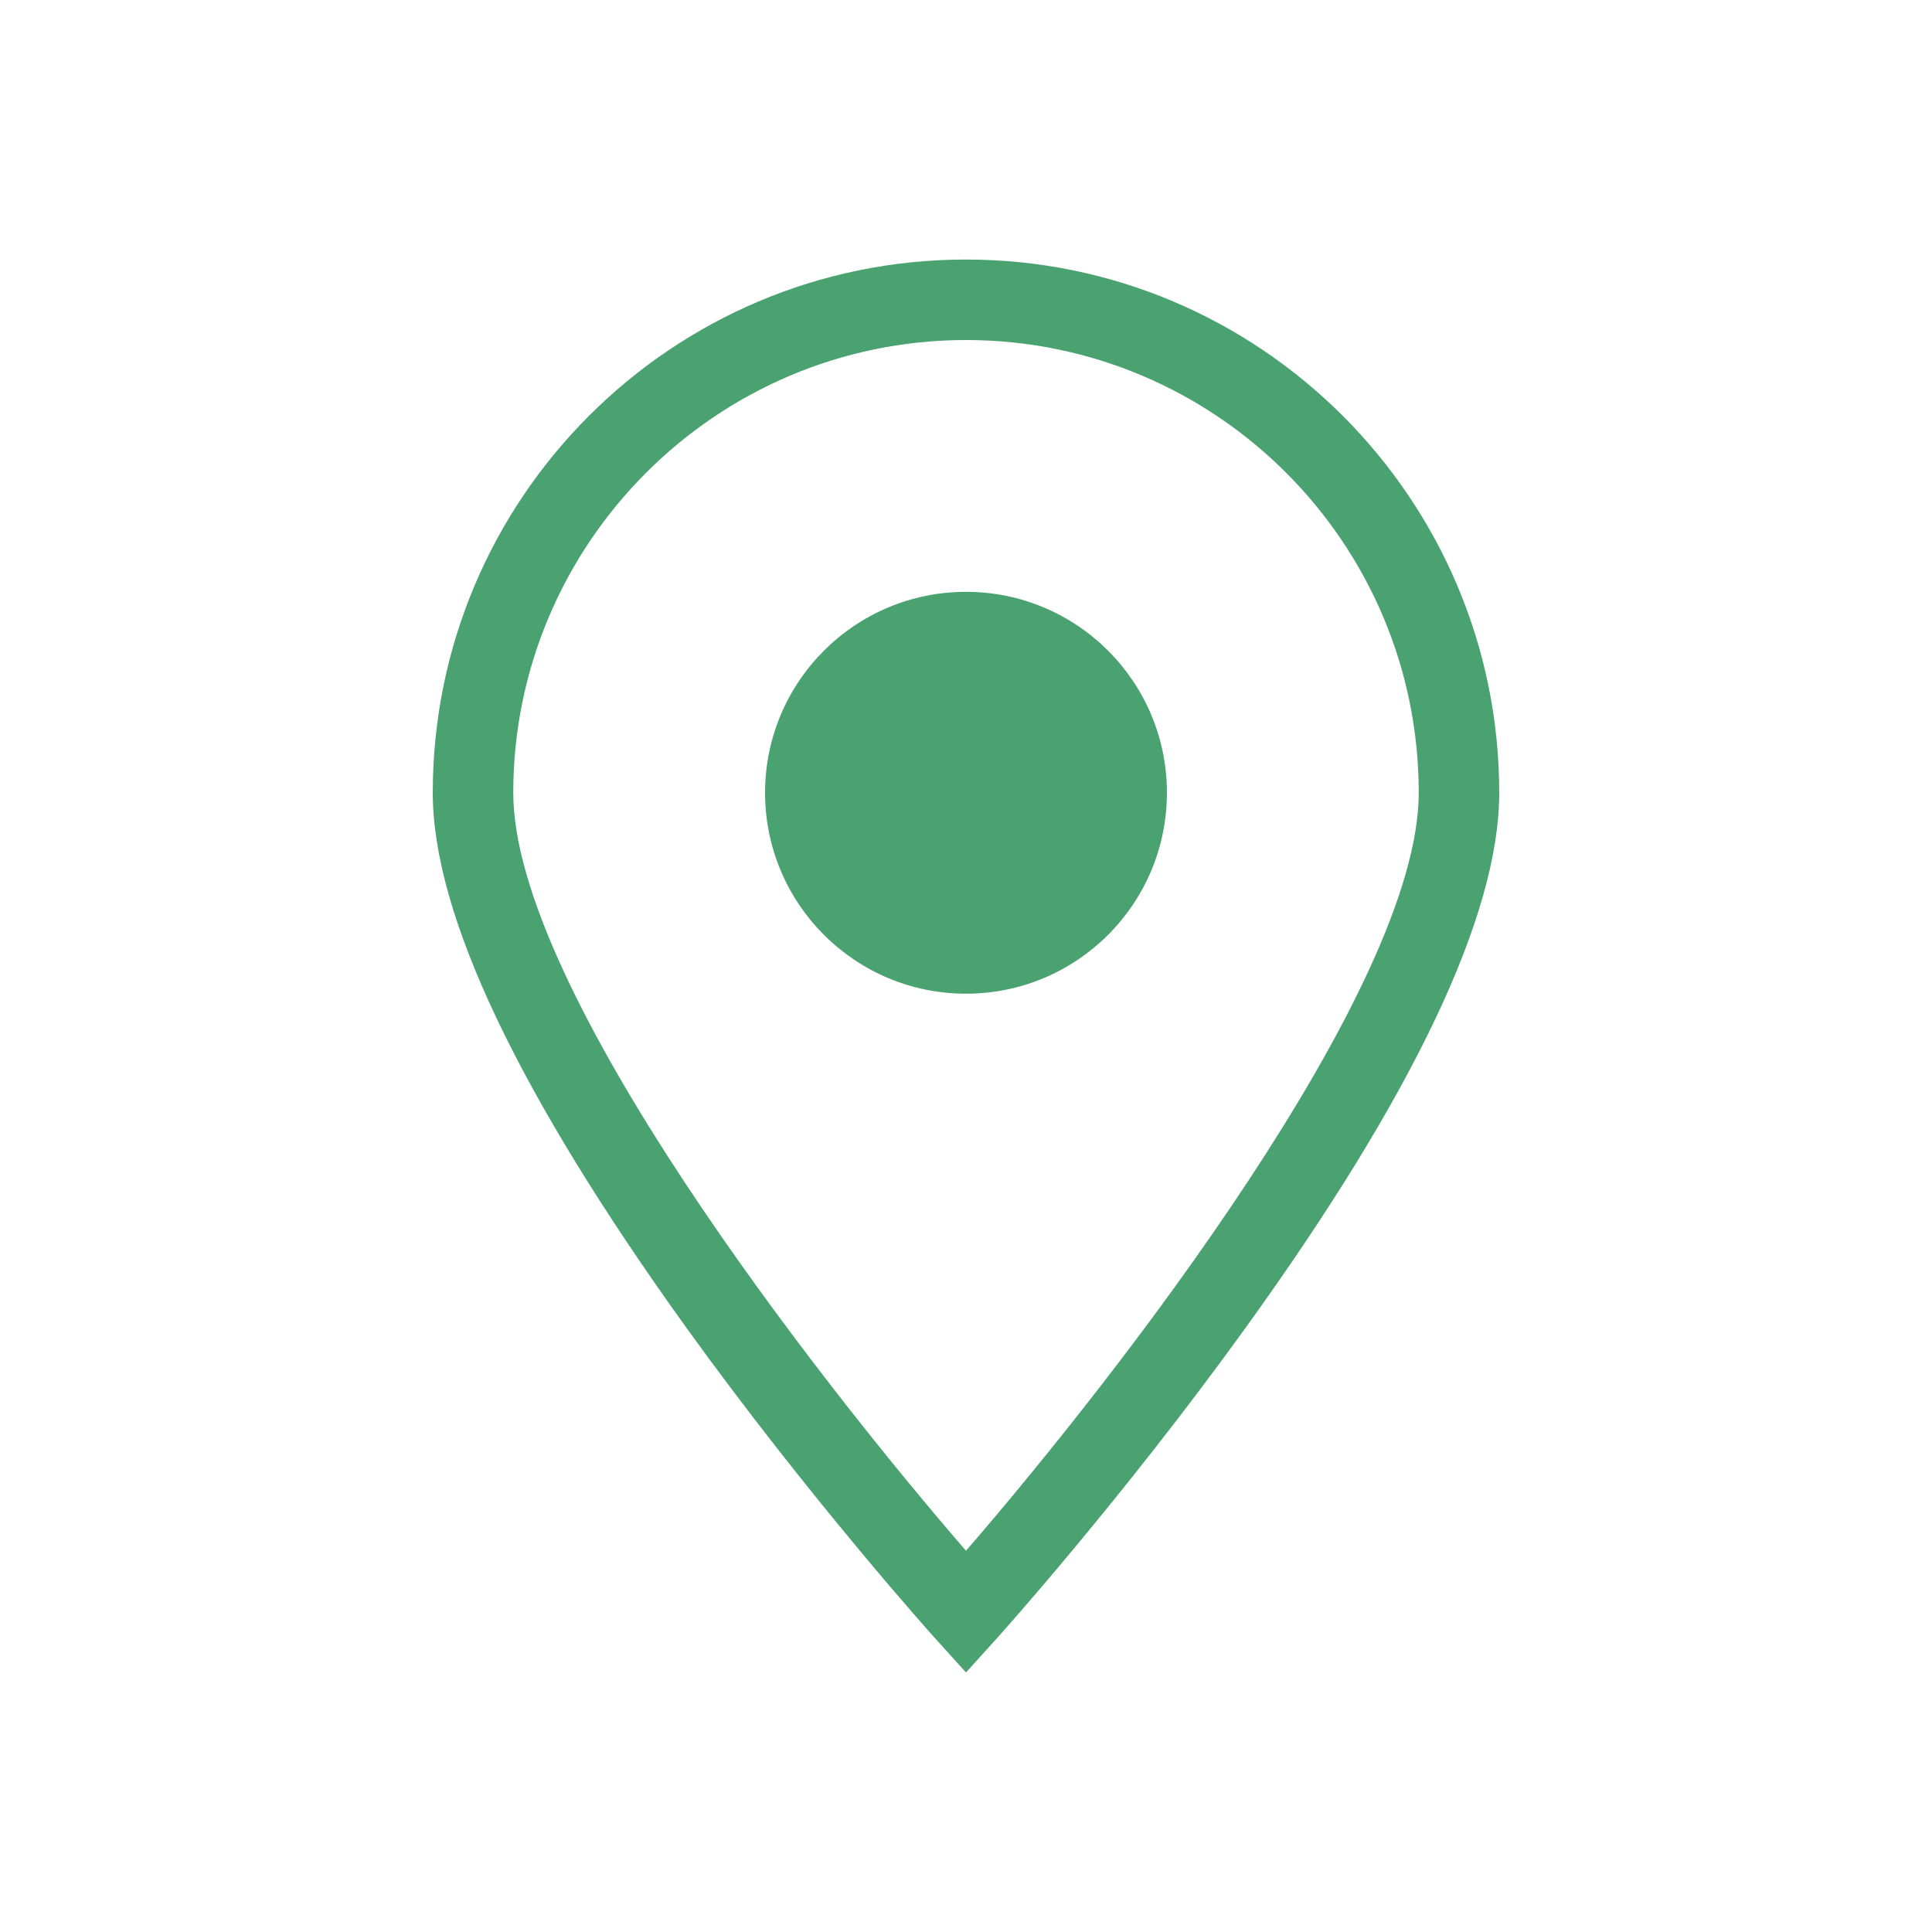
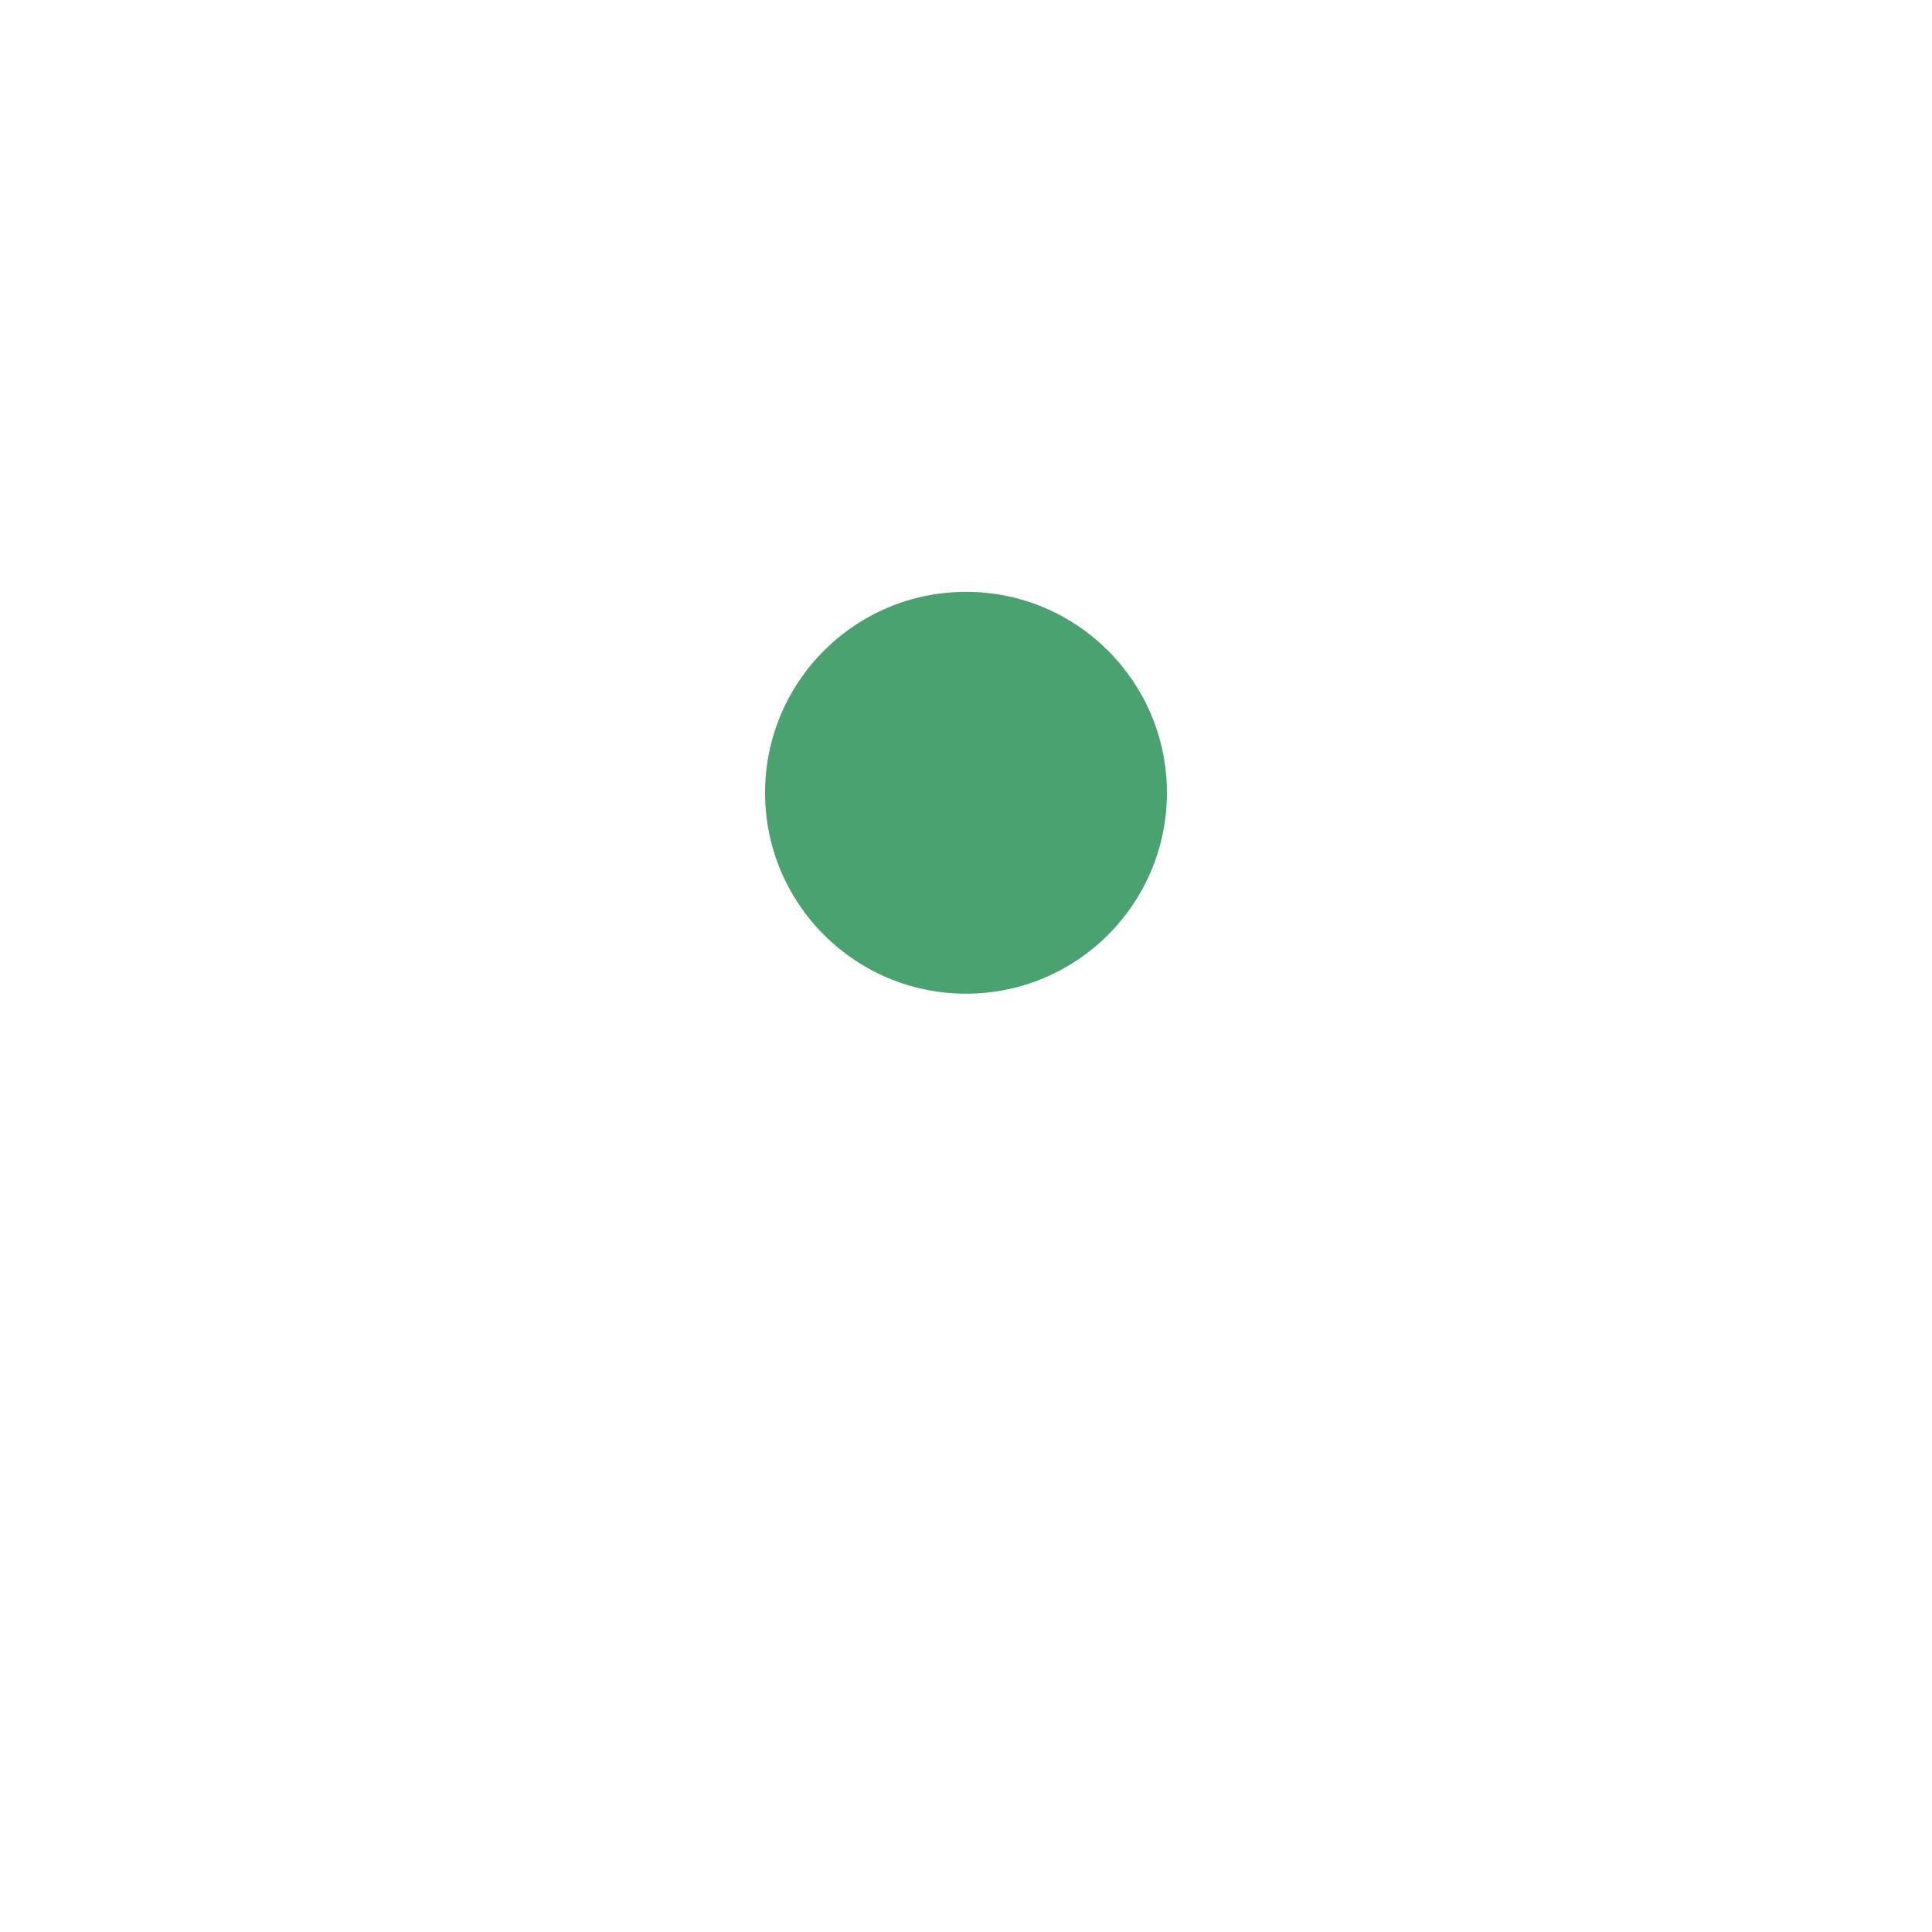
<svg xmlns="http://www.w3.org/2000/svg" version="1.1" id="Camada_1" x="0px" y="0px" viewBox="0 0 300 300" style="enable-background:new 0 0 300 300;" xml:space="preserve">
  <style type="text/css">
	.st0{fill:#4AA270;}
</style>
  <g>
-     <path class="st0" d="M150,40.3c-45.7,0-82.8,37.1-82.8,82.8c0,18.9,13.3,46.8,39.4,83.1c19.1,26.5,38.5,48.1,38.7,48.3l4.7,5.2   l4.7-5.2c0.2-0.2,19.6-21.8,38.7-48.3c26.2-36.3,39.4-64.2,39.4-83.1C232.8,77.5,195.7,40.3,150,40.3z M150,240.8   c-23.2-26.8-70.3-87.2-70.3-117.7c0-38.7,31.5-70.3,70.3-70.3s70.3,31.5,70.3,70.3C220.3,153.6,173.2,214,150,240.8z" />
    <circle class="st0" cx="150" cy="123.1" r="31.2" />
  </g>
</svg>